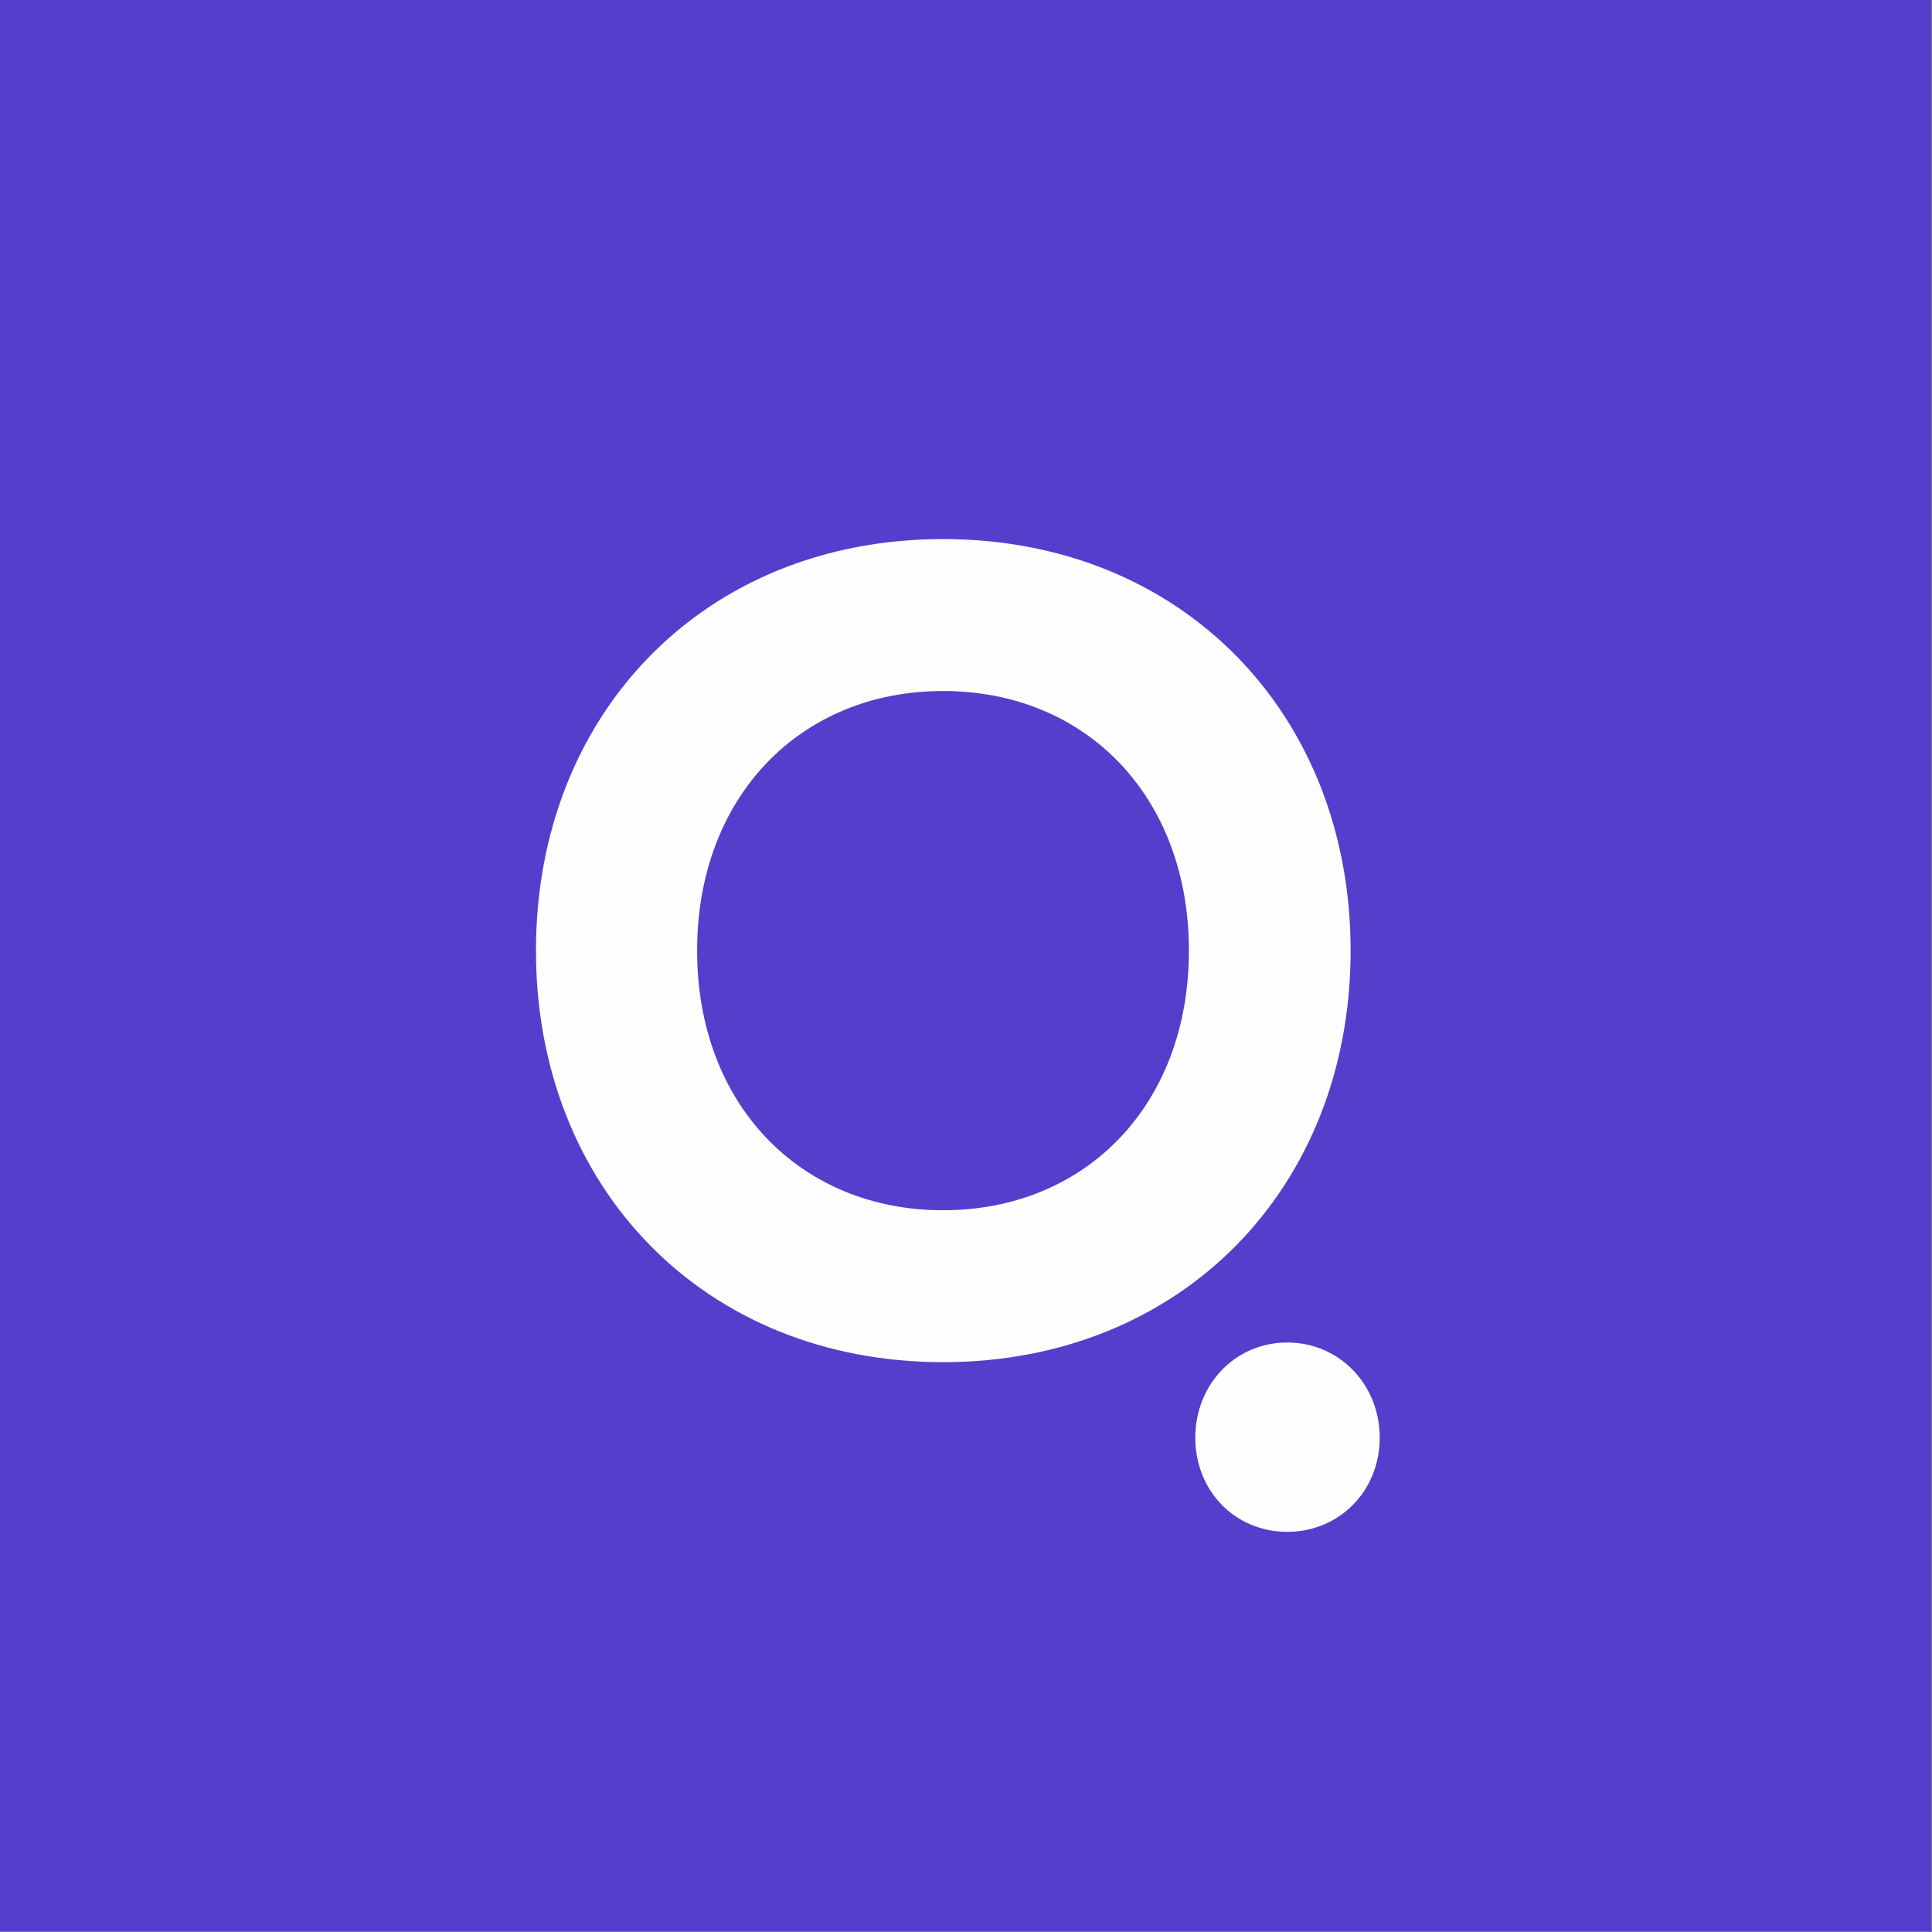
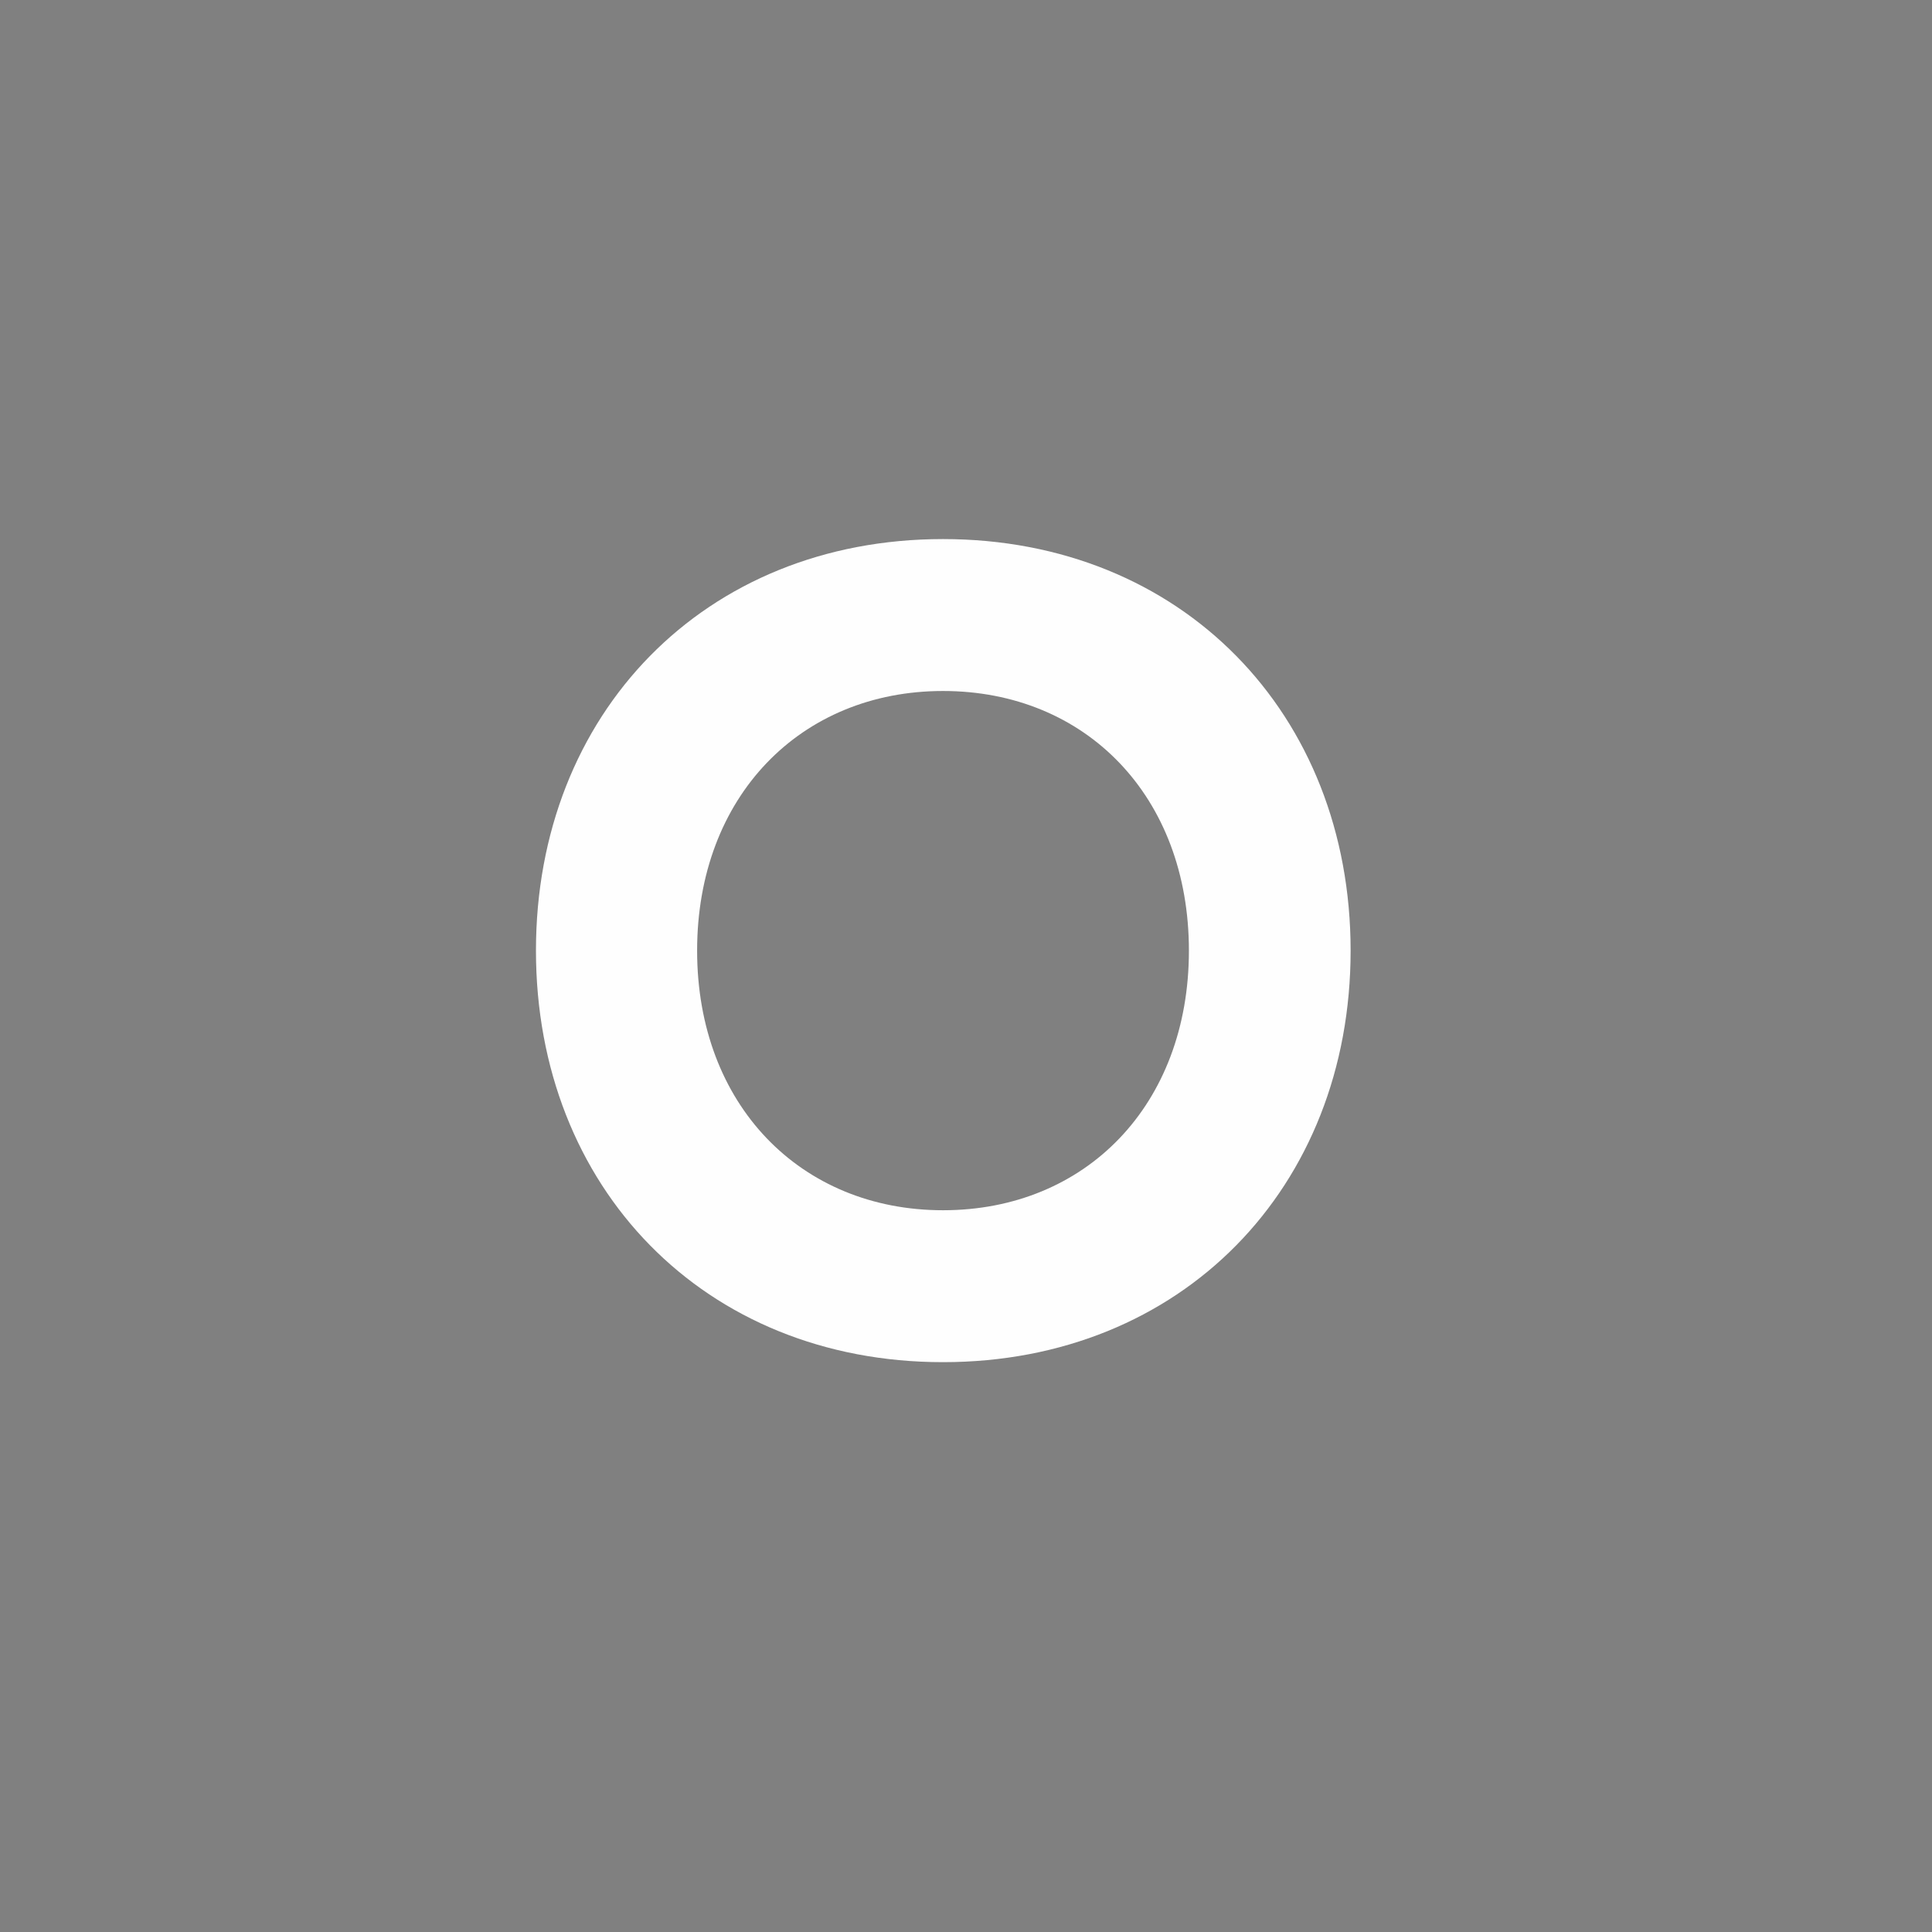
<svg xmlns="http://www.w3.org/2000/svg" width="207px" height="207px" viewBox="0 0 207 207">
  <rect x="0" y="0" width="207" height="207" fill="#808080" stroke="none" />
  <title>Group 7 Copy 3</title>
  <desc>Created with Sketch.</desc>
  <g id="Page-1" stroke="none" stroke-width="1" fill="none" fill-rule="evenodd">
    <g id="Group-7-Copy-3">
-       <polygon id="Fill-1" fill="#553ECC" points="0 206.929 206.929 206.929 206.929 0 0 0" />
      <g id="Group-6" transform="translate(57, 56.929)" fill="#FEFEFE">
        <path d="M44.037,0.829 C18.463,0.829 0.424,19.536 0.424,44.923 C0.424,70.311 18.463,89.017 44.037,89.017 C69.611,89.017 87.709,70.311 87.709,44.923 C87.709,19.536 69.611,0.829 44.037,0.829 M44.037,17.106 C59.346,17.106 70.383,28.403 70.383,44.923 C70.383,61.443 59.346,72.74 44.037,72.74 C28.787,72.74 17.691,61.443 17.691,44.923 C17.691,28.403 28.787,17.106 44.037,17.106" id="Fill-2" />
-         <path d="M80.918,86.911 C75.34,86.911 71.068,91.405 71.068,97.115 C71.068,102.824 75.34,107.197 80.918,107.197 C86.496,107.197 90.827,102.824 90.827,97.115 C90.827,91.405 86.496,86.911 80.918,86.911" id="Fill-4" />
      </g>
    </g>
  </g>
</svg>